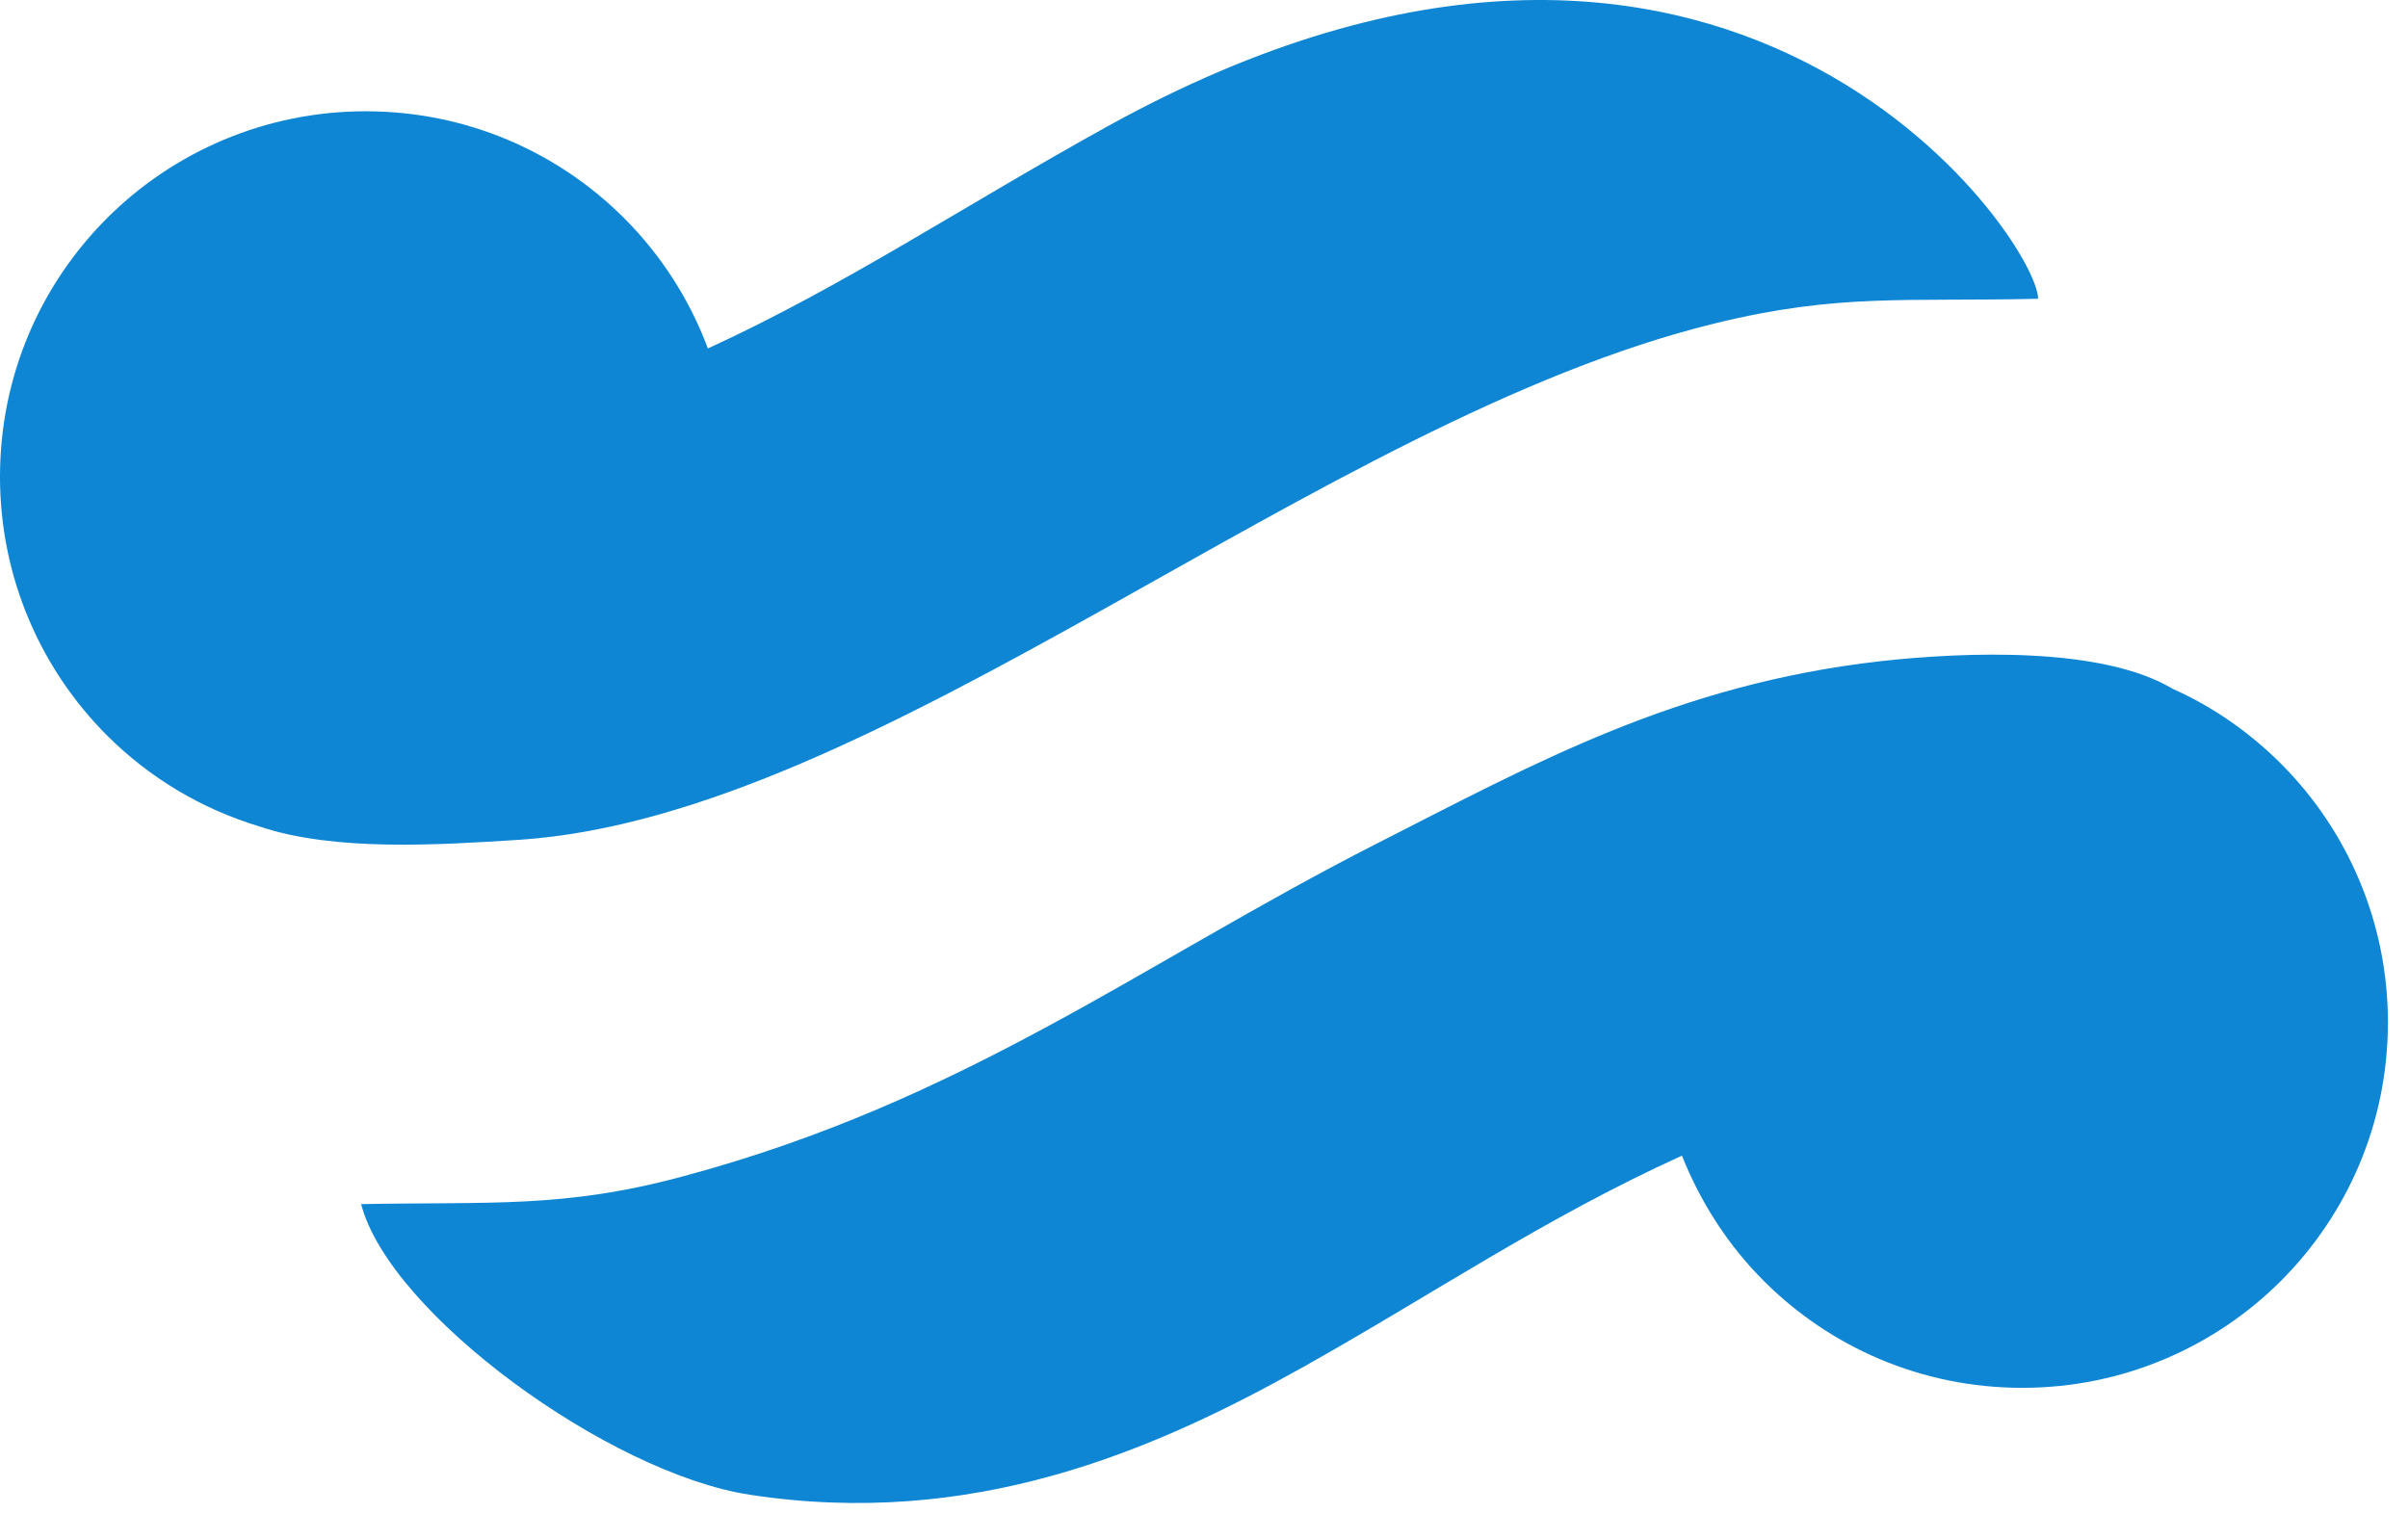
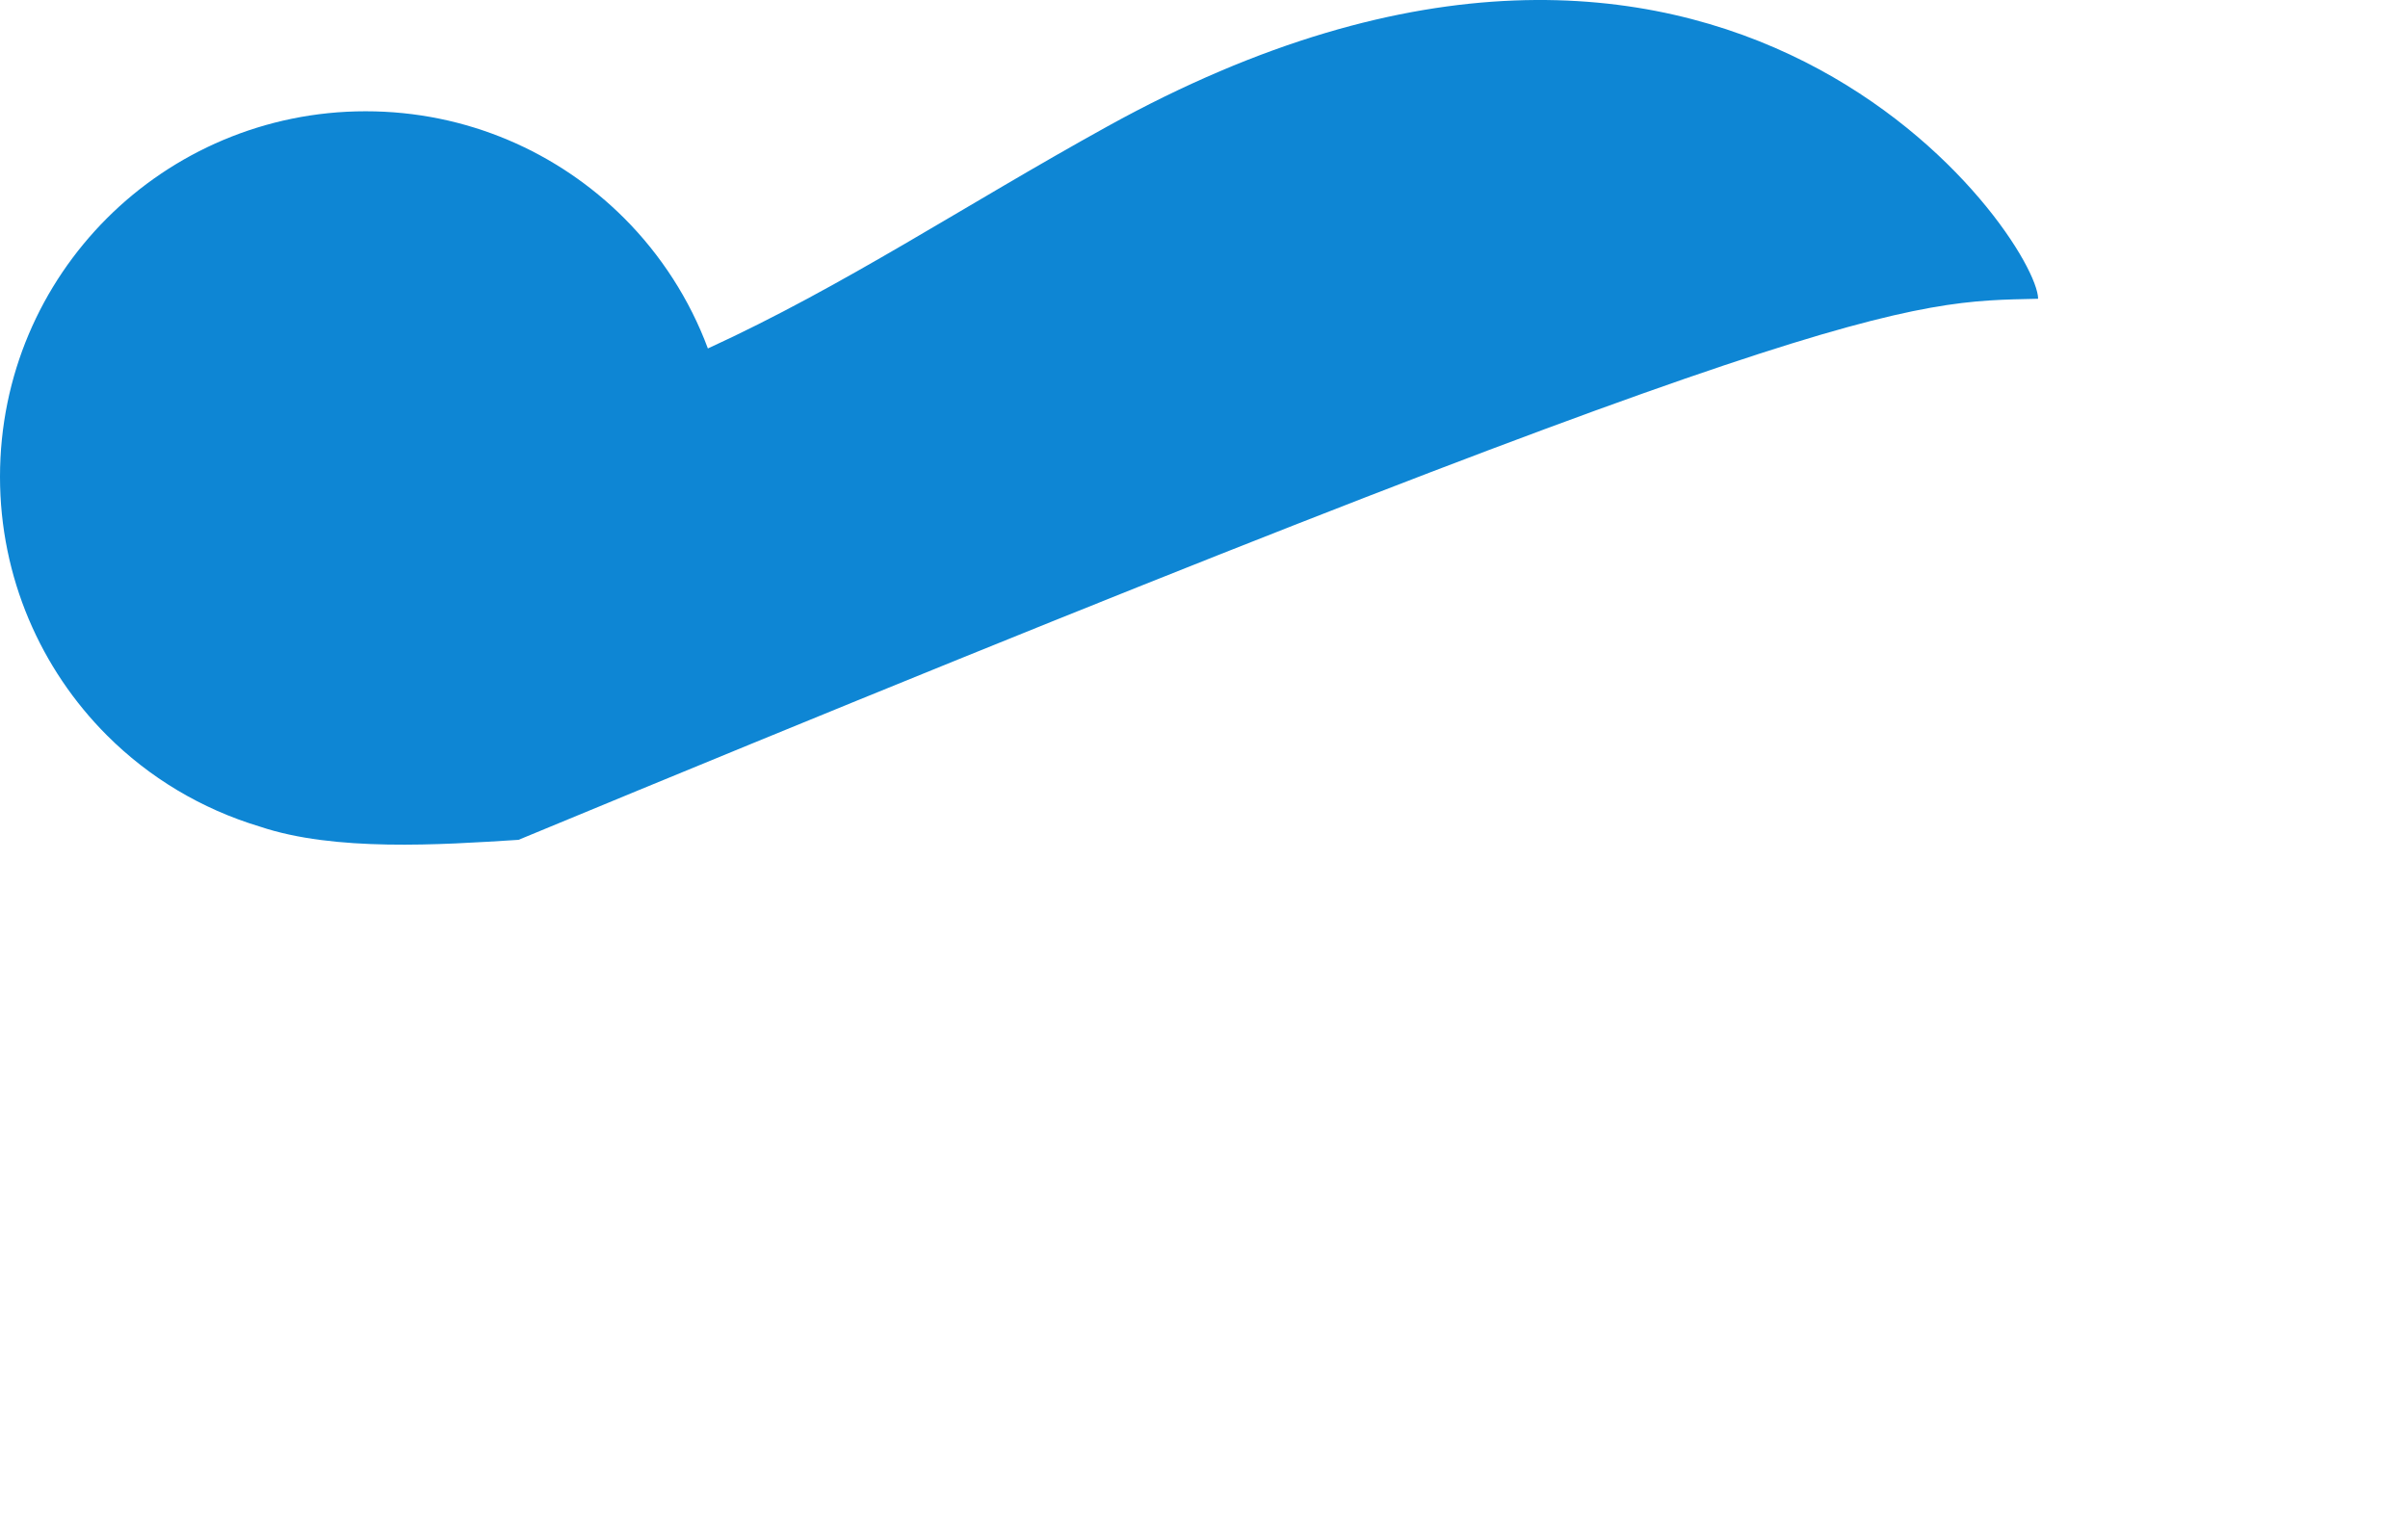
<svg xmlns="http://www.w3.org/2000/svg" width="70" height="44" viewBox="0 0 70 44" fill="none">
-   <path fill-rule="evenodd" clip-rule="evenodd" d="M10.498 35.008C11.321 38.19 17.705 42.836 21.802 43.458C28.259 44.446 33.473 42.214 37.881 39.745C41.667 37.623 44.868 35.428 48.893 33.599C49.441 34.971 50.246 36.215 51.271 37.239C53.191 39.16 55.844 40.349 58.789 40.349C61.715 40.349 64.386 39.16 66.307 37.239C68.227 35.319 69.416 32.666 69.416 29.721C69.416 26.794 68.227 24.124 66.307 22.203C65.41 21.307 64.35 20.557 63.161 20.027C61.112 18.801 57.161 18.947 54.673 19.222C48.71 19.899 44.594 22.203 40.021 24.526C33.198 28.002 28.04 32.008 19.845 34.203C16.388 35.136 14.248 34.934 10.479 35.008H10.498Z" fill="#0E86D4" />
-   <path fill-rule="evenodd" clip-rule="evenodd" d="M59.248 8.686C59.23 6.948 50.193 -6.277 32.194 3.674C28.023 5.979 24.53 8.32 20.578 10.131C20.048 8.704 19.207 7.405 18.146 6.344C16.225 4.424 13.573 3.235 10.628 3.235C7.701 3.235 5.03 4.424 3.11 6.344C1.189 8.265 0 10.917 0 13.862C0 16.789 1.189 19.46 3.11 21.38C4.335 22.606 5.853 23.52 7.555 24.032C9.731 24.764 12.786 24.563 15.073 24.417C25.591 23.74 38.322 12.216 49.864 9.399C53.449 8.521 55.407 8.777 59.248 8.686Z" fill="#0E86D4" />
+   <path fill-rule="evenodd" clip-rule="evenodd" d="M59.248 8.686C59.23 6.948 50.193 -6.277 32.194 3.674C28.023 5.979 24.53 8.32 20.578 10.131C20.048 8.704 19.207 7.405 18.146 6.344C16.225 4.424 13.573 3.235 10.628 3.235C7.701 3.235 5.03 4.424 3.11 6.344C1.189 8.265 0 10.917 0 13.862C0 16.789 1.189 19.46 3.11 21.38C4.335 22.606 5.853 23.52 7.555 24.032C9.731 24.764 12.786 24.563 15.073 24.417C53.449 8.521 55.407 8.777 59.248 8.686Z" fill="#0E86D4" />
</svg>